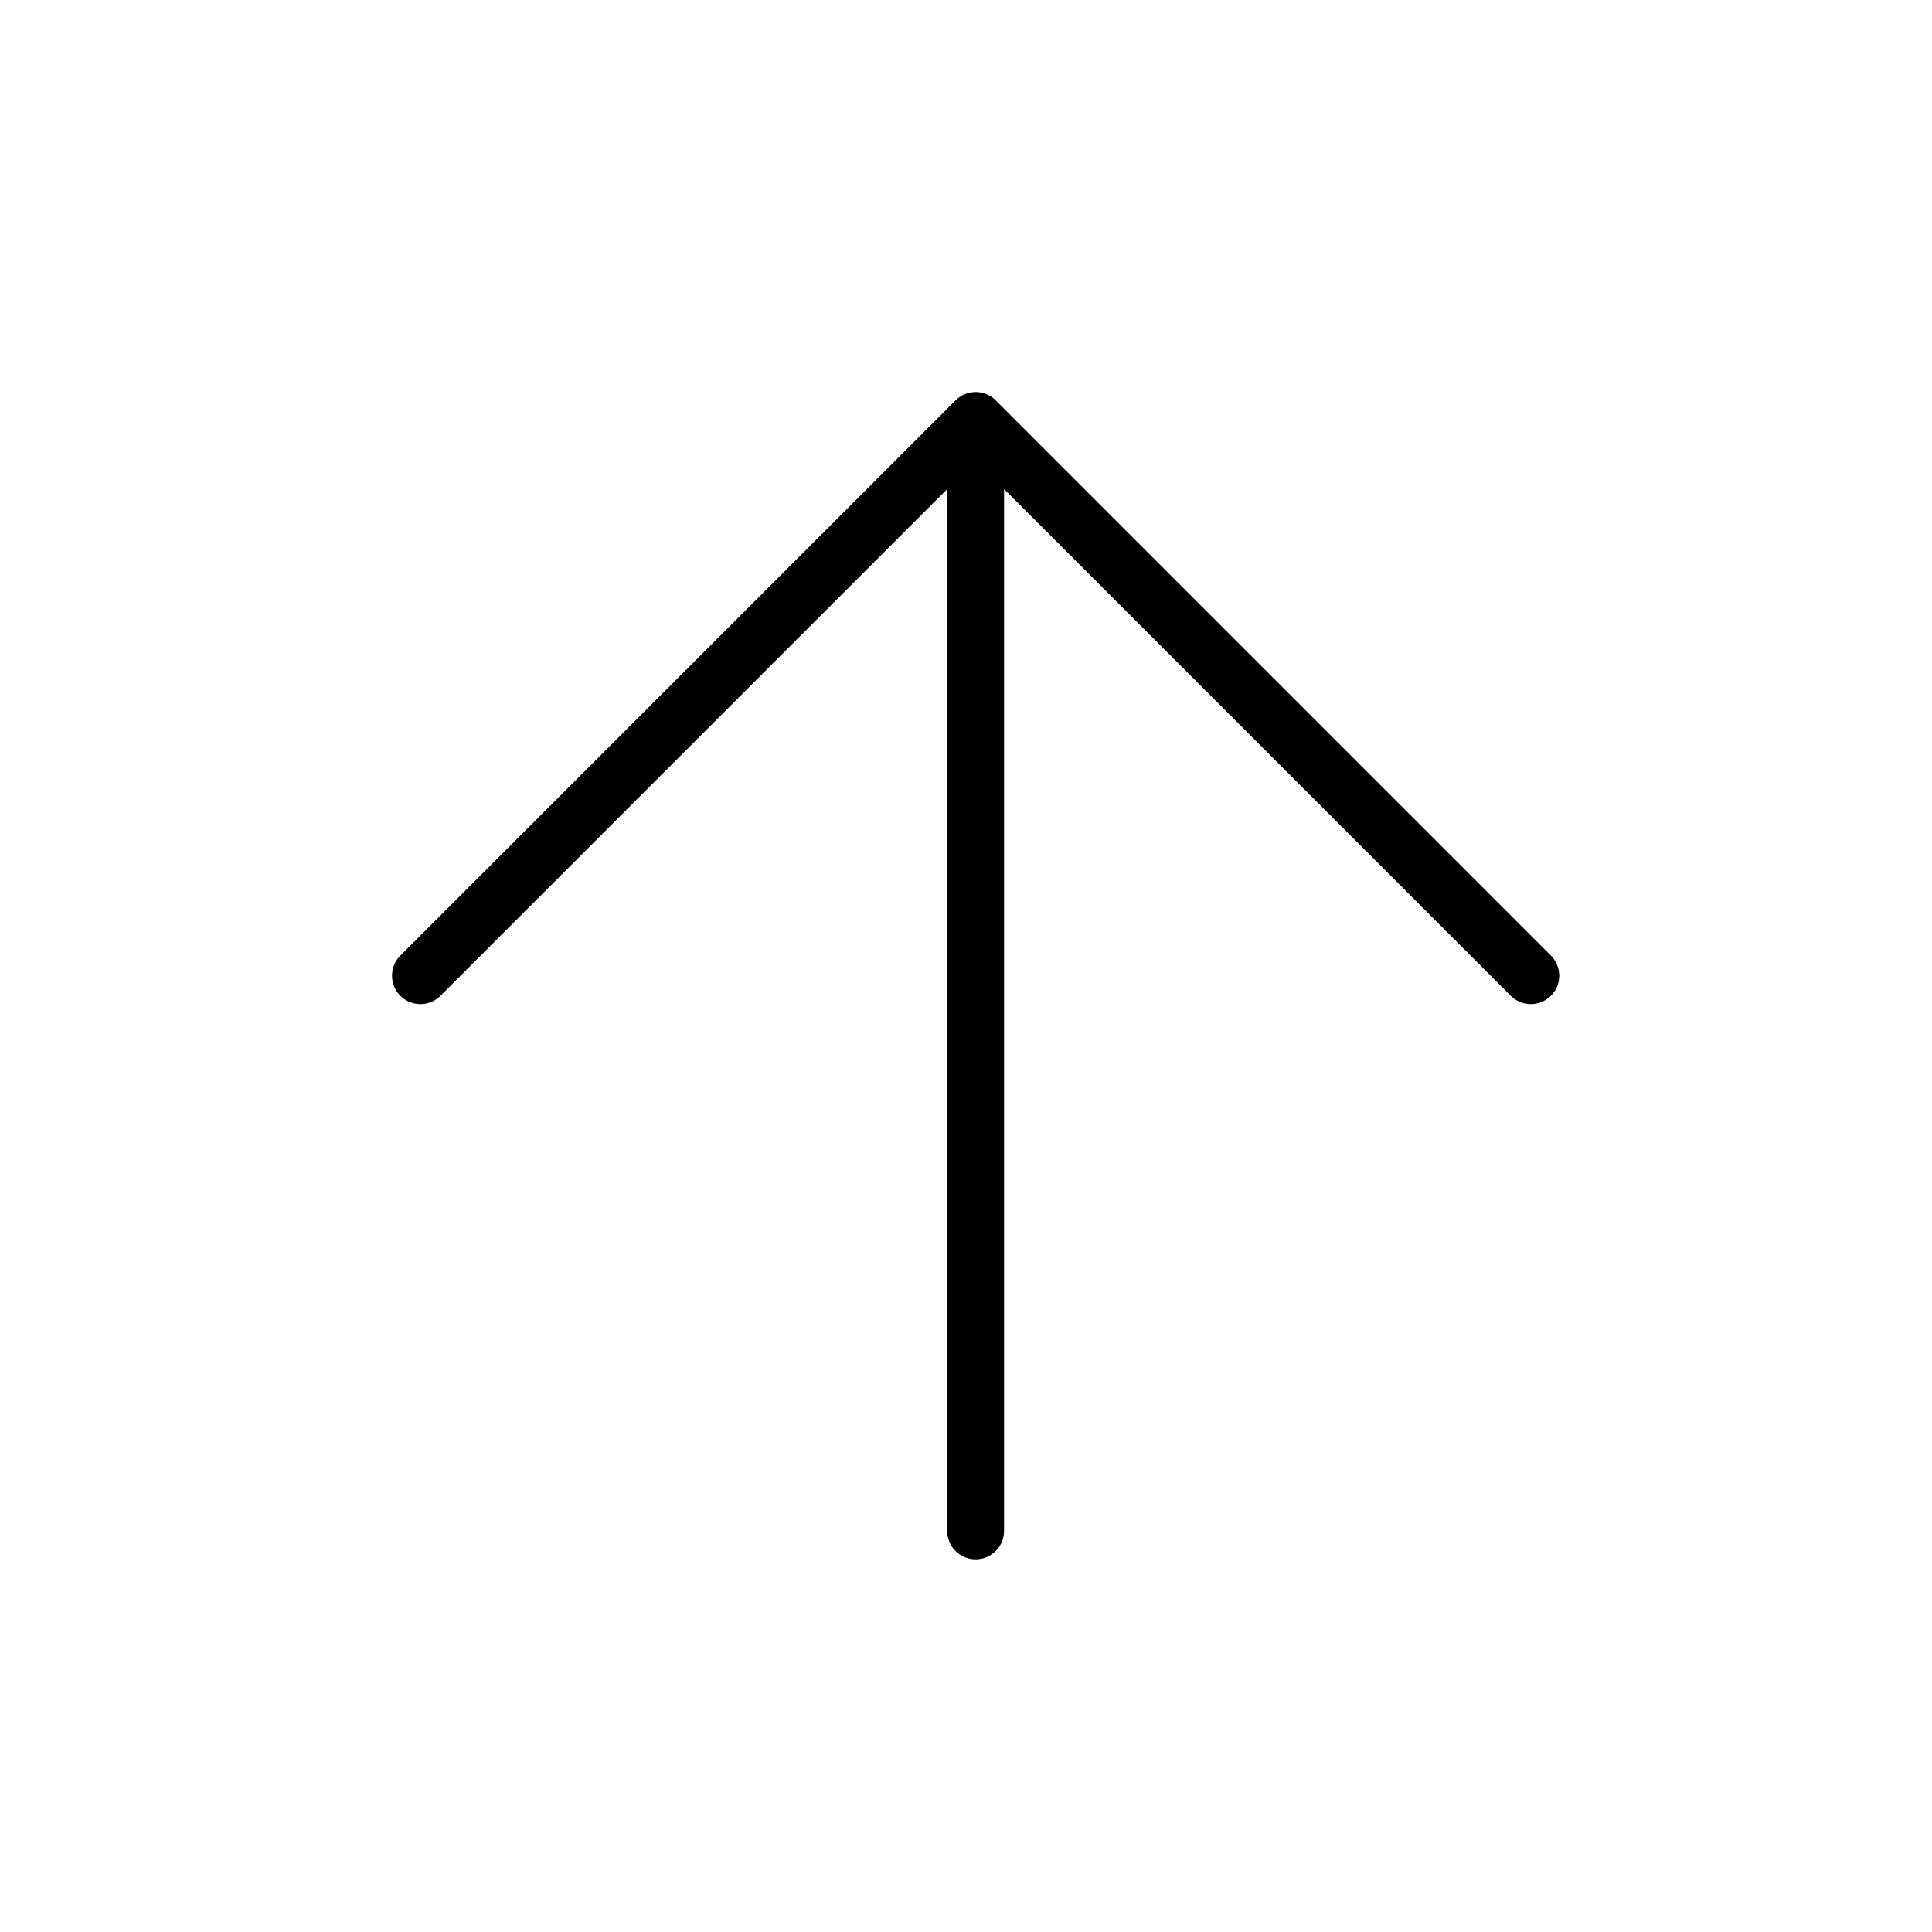
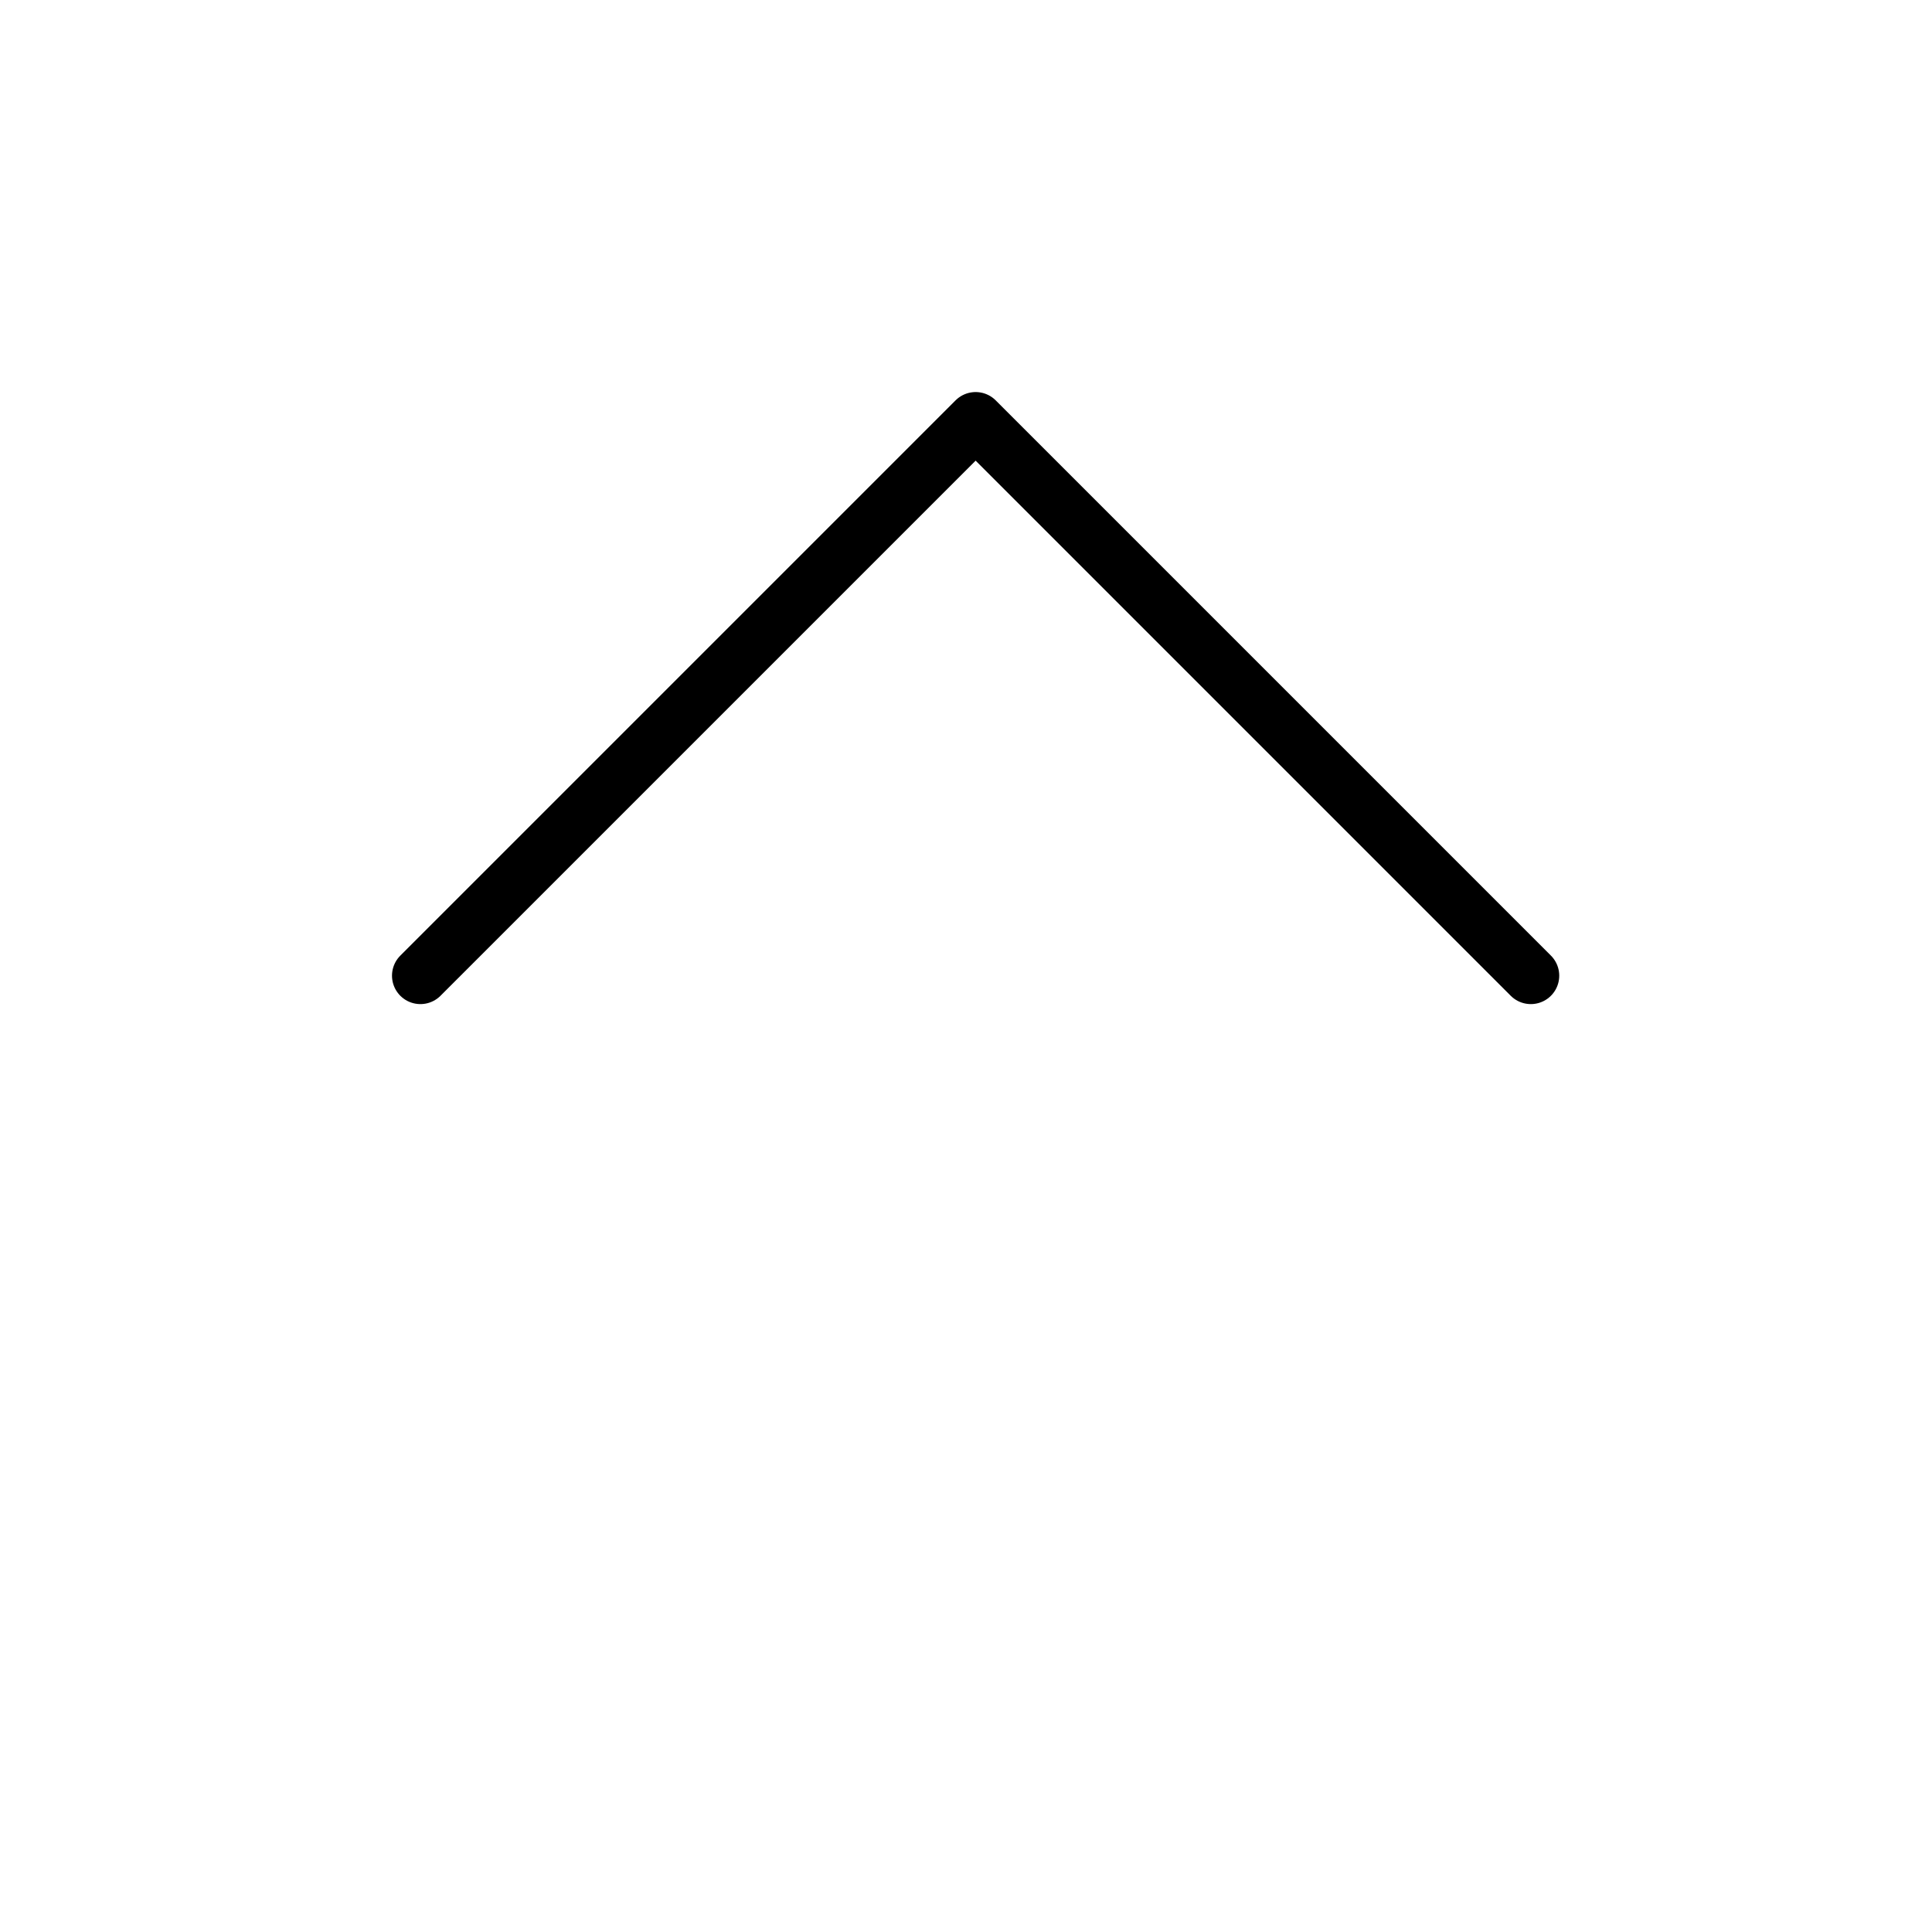
<svg xmlns="http://www.w3.org/2000/svg" width="68" height="68" viewBox="0 0 68 68" fill="none">
-   <path d="M53.88 34.341L34.339 14.799M34.339 14.799L14.797 34.341M34.339 14.799V53.883" stroke="black" stroke-width="2" stroke-linecap="round" stroke-linejoin="round" />
+   <path d="M53.88 34.341L34.339 14.799M34.339 14.799L14.797 34.341M34.339 14.799" stroke="black" stroke-width="2" stroke-linecap="round" stroke-linejoin="round" />
</svg>